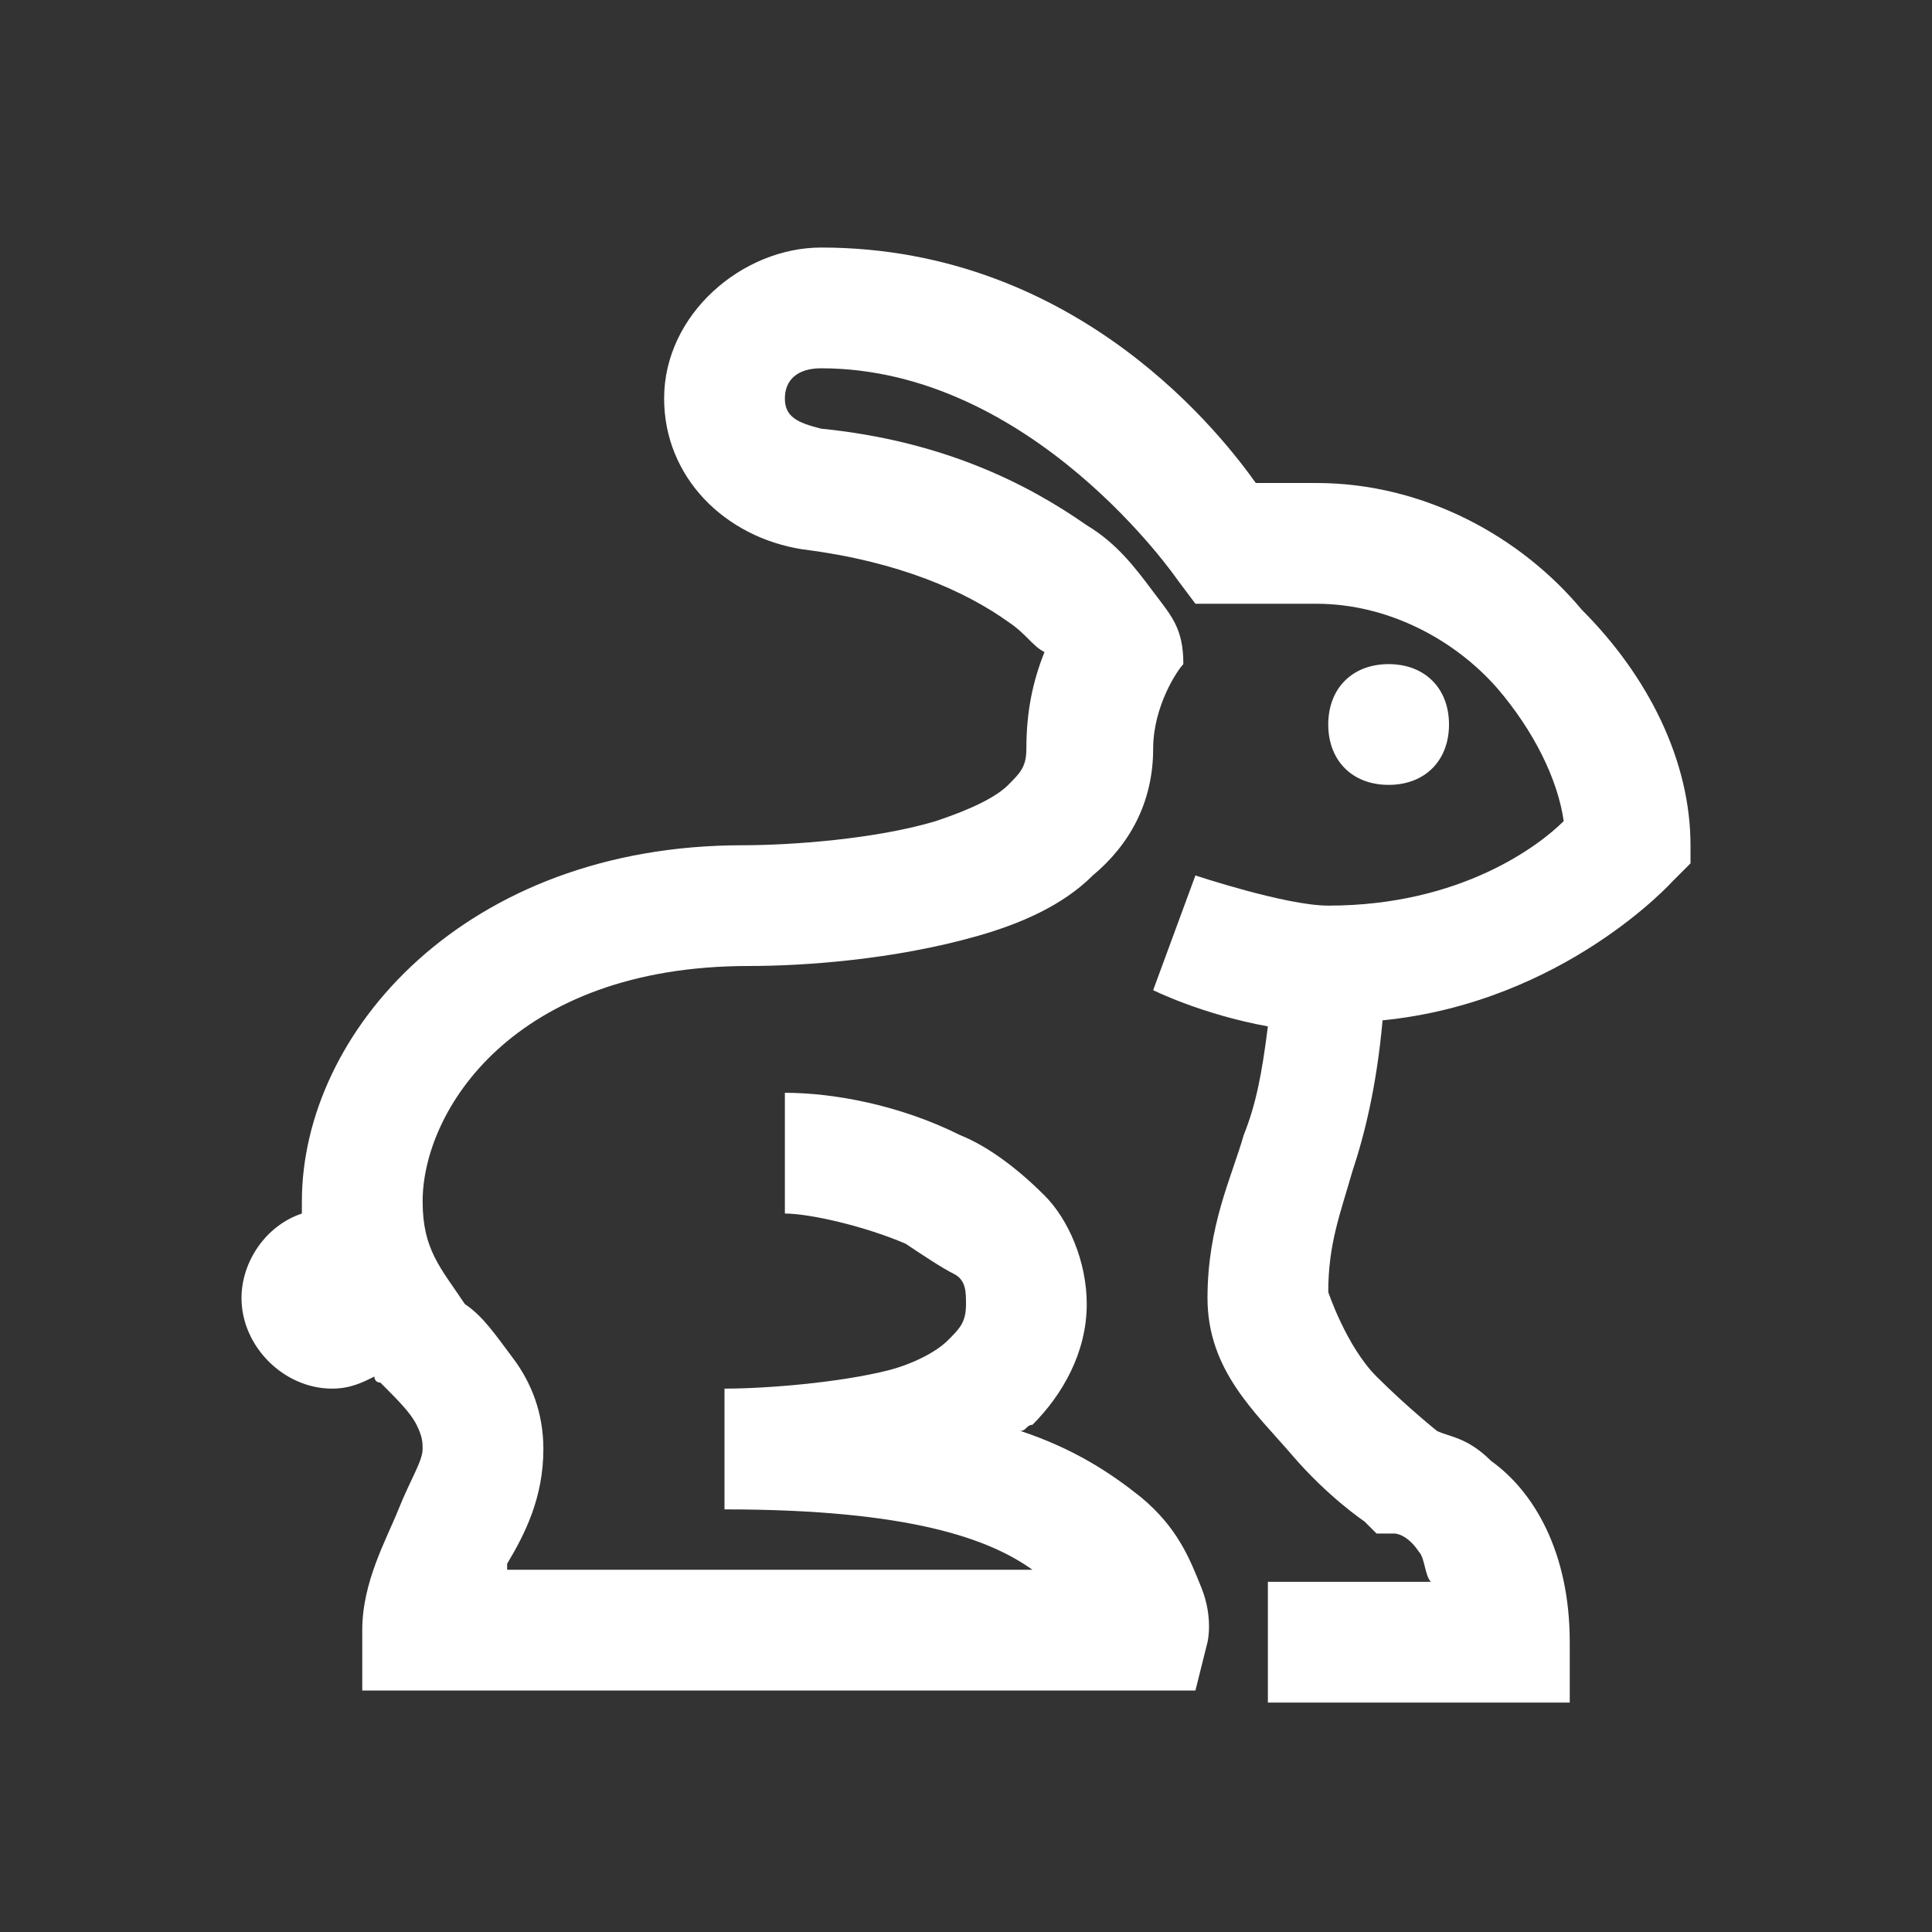
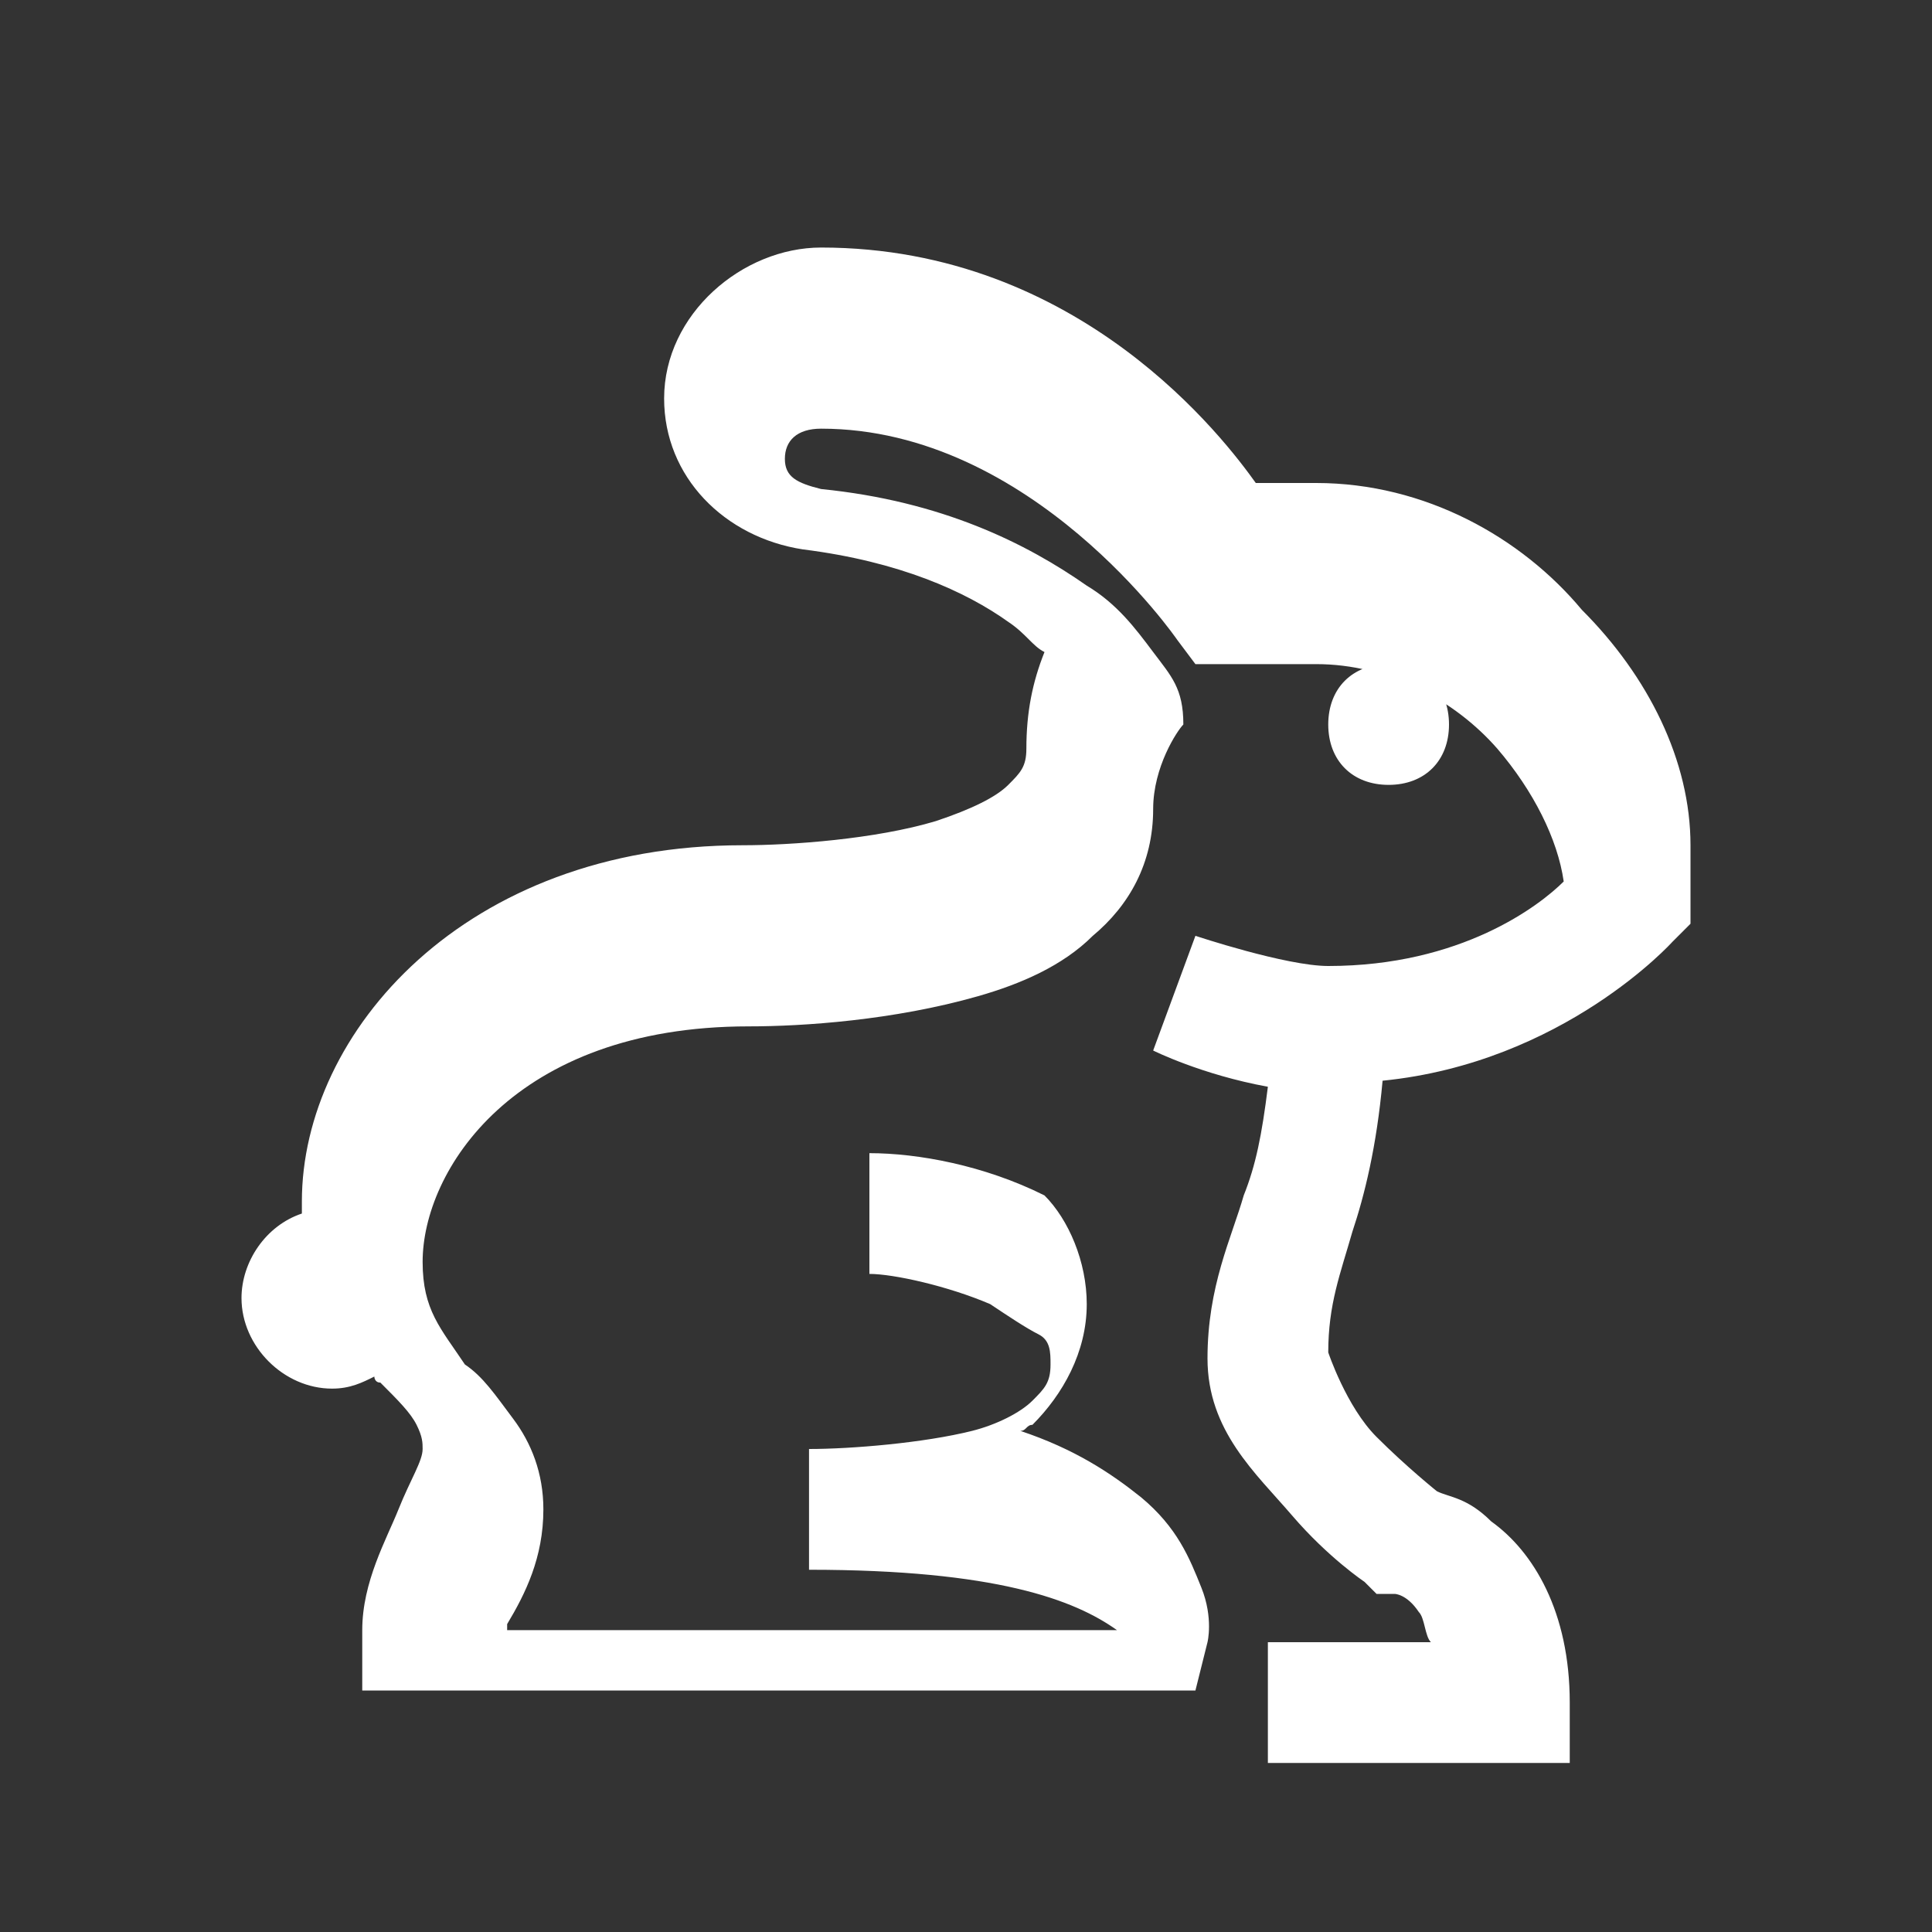
<svg xmlns="http://www.w3.org/2000/svg" viewBox="0 0 32 32" enable-background="new 0 0 32 32">
  <rect x="0" y="0" width="32" height="32" fill="#333333" stroke="none" />
  <style type="text/css">.st0{fill:#FFFFFF;}</style>
-   <path id="surface1" d="M13.6 4.1c-1.3 0-2.6 1.1-2.6 2.5 0 1.3 1 2.3 2.3 2.5 1.6.2 2.7.7 3.4 1.2.3.2.4.4.6.5-.2.5-.3 1-.3 1.6 0 .3-.1.4-.3.6-.2.2-.6.4-1.2.6-1 .3-2.4.4-3.2.4C7.7 14 5 17.1 5 19.9c0 .1 0 .1 0 .2-.6.2-1 .8-1 1.4 0 .8.7 1.5 1.5 1.5.3 0 .5-.1.7-.2 0 0 0 .1.1.1.3.3.5.5.6.7.1.2.1.3.1.4 0 .2-.2.5-.4 1S6 26.2 6 27v1h13.8l.2-.8s.1-.4-.1-.9-.4-1-1-1.5c-.5-.4-1.1-.8-2-1.1.1 0 .1-.1.2-.1.5-.5.9-1.2.9-2 0-.7-.3-1.4-.7-1.8s-.9-.8-1.4-1c-1-.5-2.1-.7-2.9-.7v2c.4 0 1.3.2 2 .5.3.2.6.4.8.5s.2.3.2.5c0 .3-.1.4-.3.6s-.6.4-1 .5c-.8.2-2 .3-2.7.3v2c3.1 0 4.4.5 5.1 1H8.4s0 0 0-.1c.3-.5.6-1.1.6-1.9 0-.6-.2-1.1-.5-1.5-.3-.4-.5-.7-.8-.9-.4-.6-.7-.9-.7-1.7 0-1.5 1.5-3.9 5.4-3.9.9 0 2.4-.1 3.8-.5.7-.2 1.4-.5 1.9-1 .6-.5 1-1.2 1-2.1 0-.7.4-1.3.5-1.4 0-.6-.2-.8-.5-1.2-.3-.4-.6-.8-1.1-1.1-1-.7-2.4-1.4-4.4-1.6-.4-.1-.6-.2-.6-.5s.2-.5.6-.5c3.5 0 5.9 3.5 5.9 3.5l.3.4h2c1.2 0 2.3.6 3 1.4.6.7 1 1.5 1.1 2.2-.4.4-1.7 1.4-3.9 1.4-.7 0-2.2-.5-2.2-.5l-.7 1.9s.8.4 1.9.6c-.1.8-.2 1.3-.4 1.8-.2.7-.6 1.5-.6 2.7 0 1.2.8 1.9 1.4 2.6s1.2 1.1 1.2 1.1l.2.2h.3s.2 0 .4.3c.1.1.1.4.2.5H21v2h5v-1c0-1.5-.6-2.5-1.3-3-.4-.4-.7-.4-.9-.5 0 0-.5-.4-1-.9s-.8-1.4-.8-1.4c0-.8.2-1.3.4-2 .2-.6.4-1.4.5-2.5 3-.3 4.8-2.3 4.8-2.3l.3-.3V14c0-1.4-.7-2.8-1.8-3.9-1-1.2-2.6-2.1-4.4-2.1h-1c-.5-.7-2.9-3.9-7.2-3.9zM23 11c-.6 0-1 .4-1 1s.4 1 1 1 1-.4 1-1-.4-1-1-1z" class="st0" />
+   <path id="surface1" d="M13.6 4.1c-1.3 0-2.6 1.1-2.6 2.5 0 1.3 1 2.3 2.3 2.5 1.6.2 2.7.7 3.4 1.2.3.2.4.4.6.5-.2.5-.3 1-.3 1.6 0 .3-.1.4-.3.6-.2.2-.6.4-1.2.6-1 .3-2.4.4-3.2.4C7.7 14 5 17.1 5 19.9c0 .1 0 .1 0 .2-.6.2-1 .8-1 1.4 0 .8.7 1.5 1.5 1.5.3 0 .5-.1.7-.2 0 0 0 .1.1.1.3.3.5.5.6.7.1.2.1.3.1.4 0 .2-.2.5-.4 1S6 26.2 6 27v1h13.8l.2-.8s.1-.4-.1-.9-.4-1-1-1.5c-.5-.4-1.1-.8-2-1.1.1 0 .1-.1.2-.1.5-.5.9-1.2.9-2 0-.7-.3-1.4-.7-1.8c-1-.5-2.1-.7-2.9-.7v2c.4 0 1.3.2 2 .5.3.2.6.4.8.5s.2.3.2.5c0 .3-.1.4-.3.6s-.6.4-1 .5c-.8.2-2 .3-2.7.3v2c3.1 0 4.4.5 5.1 1H8.4s0 0 0-.1c.3-.5.6-1.1.6-1.9 0-.6-.2-1.1-.5-1.5-.3-.4-.5-.7-.8-.9-.4-.6-.7-.9-.7-1.7 0-1.5 1.5-3.9 5.4-3.9.9 0 2.4-.1 3.8-.5.7-.2 1.4-.5 1.9-1 .6-.5 1-1.2 1-2.1 0-.7.4-1.3.5-1.4 0-.6-.2-.8-.5-1.2-.3-.4-.6-.8-1.1-1.1-1-.7-2.4-1.4-4.4-1.6-.4-.1-.6-.2-.6-.5s.2-.5.6-.5c3.5 0 5.9 3.5 5.9 3.5l.3.4h2c1.2 0 2.3.6 3 1.4.6.7 1 1.5 1.1 2.2-.4.4-1.7 1.4-3.9 1.4-.7 0-2.2-.5-2.2-.5l-.7 1.9s.8.4 1.9.6c-.1.8-.2 1.3-.4 1.8-.2.7-.6 1.5-.6 2.7 0 1.2.8 1.9 1.4 2.6s1.2 1.1 1.2 1.1l.2.2h.3s.2 0 .4.3c.1.1.1.4.2.5H21v2h5v-1c0-1.5-.6-2.5-1.3-3-.4-.4-.7-.4-.9-.5 0 0-.5-.4-1-.9s-.8-1.4-.8-1.4c0-.8.2-1.3.4-2 .2-.6.4-1.4.5-2.5 3-.3 4.8-2.3 4.8-2.3l.3-.3V14c0-1.4-.7-2.8-1.8-3.9-1-1.2-2.6-2.1-4.4-2.1h-1c-.5-.7-2.9-3.9-7.2-3.9zM23 11c-.6 0-1 .4-1 1s.4 1 1 1 1-.4 1-1-.4-1-1-1z" class="st0" />
</svg>